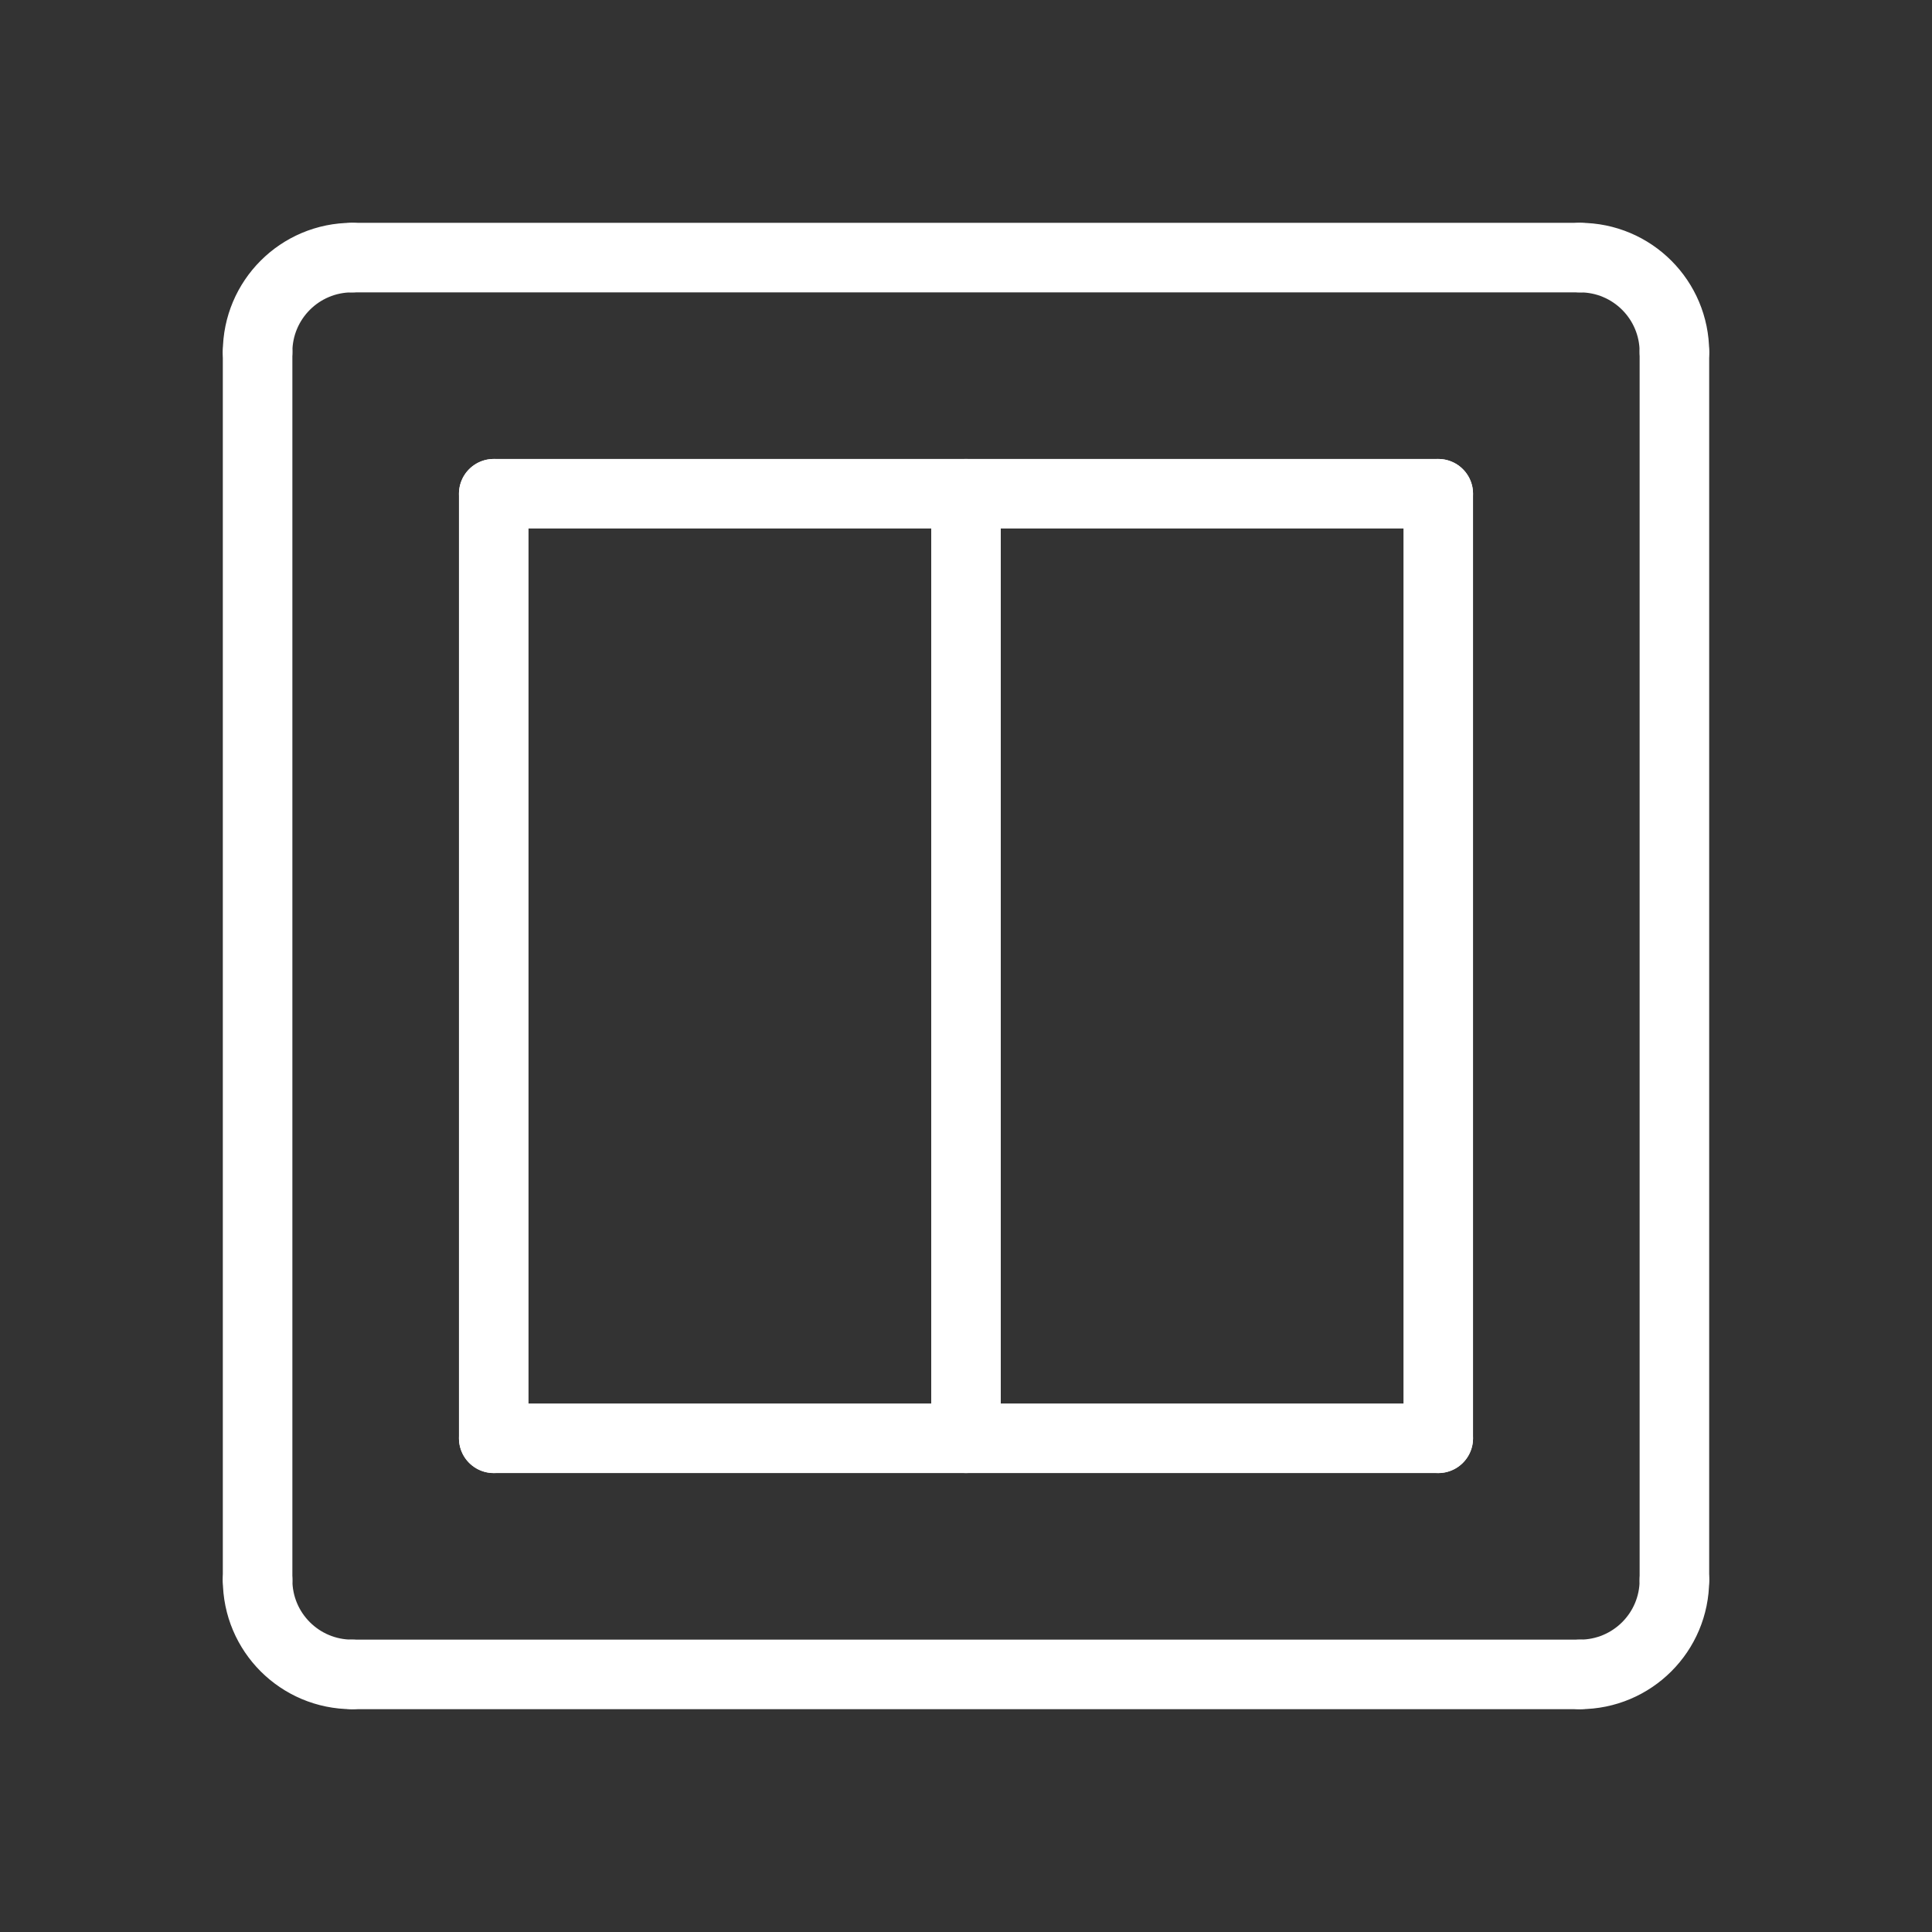
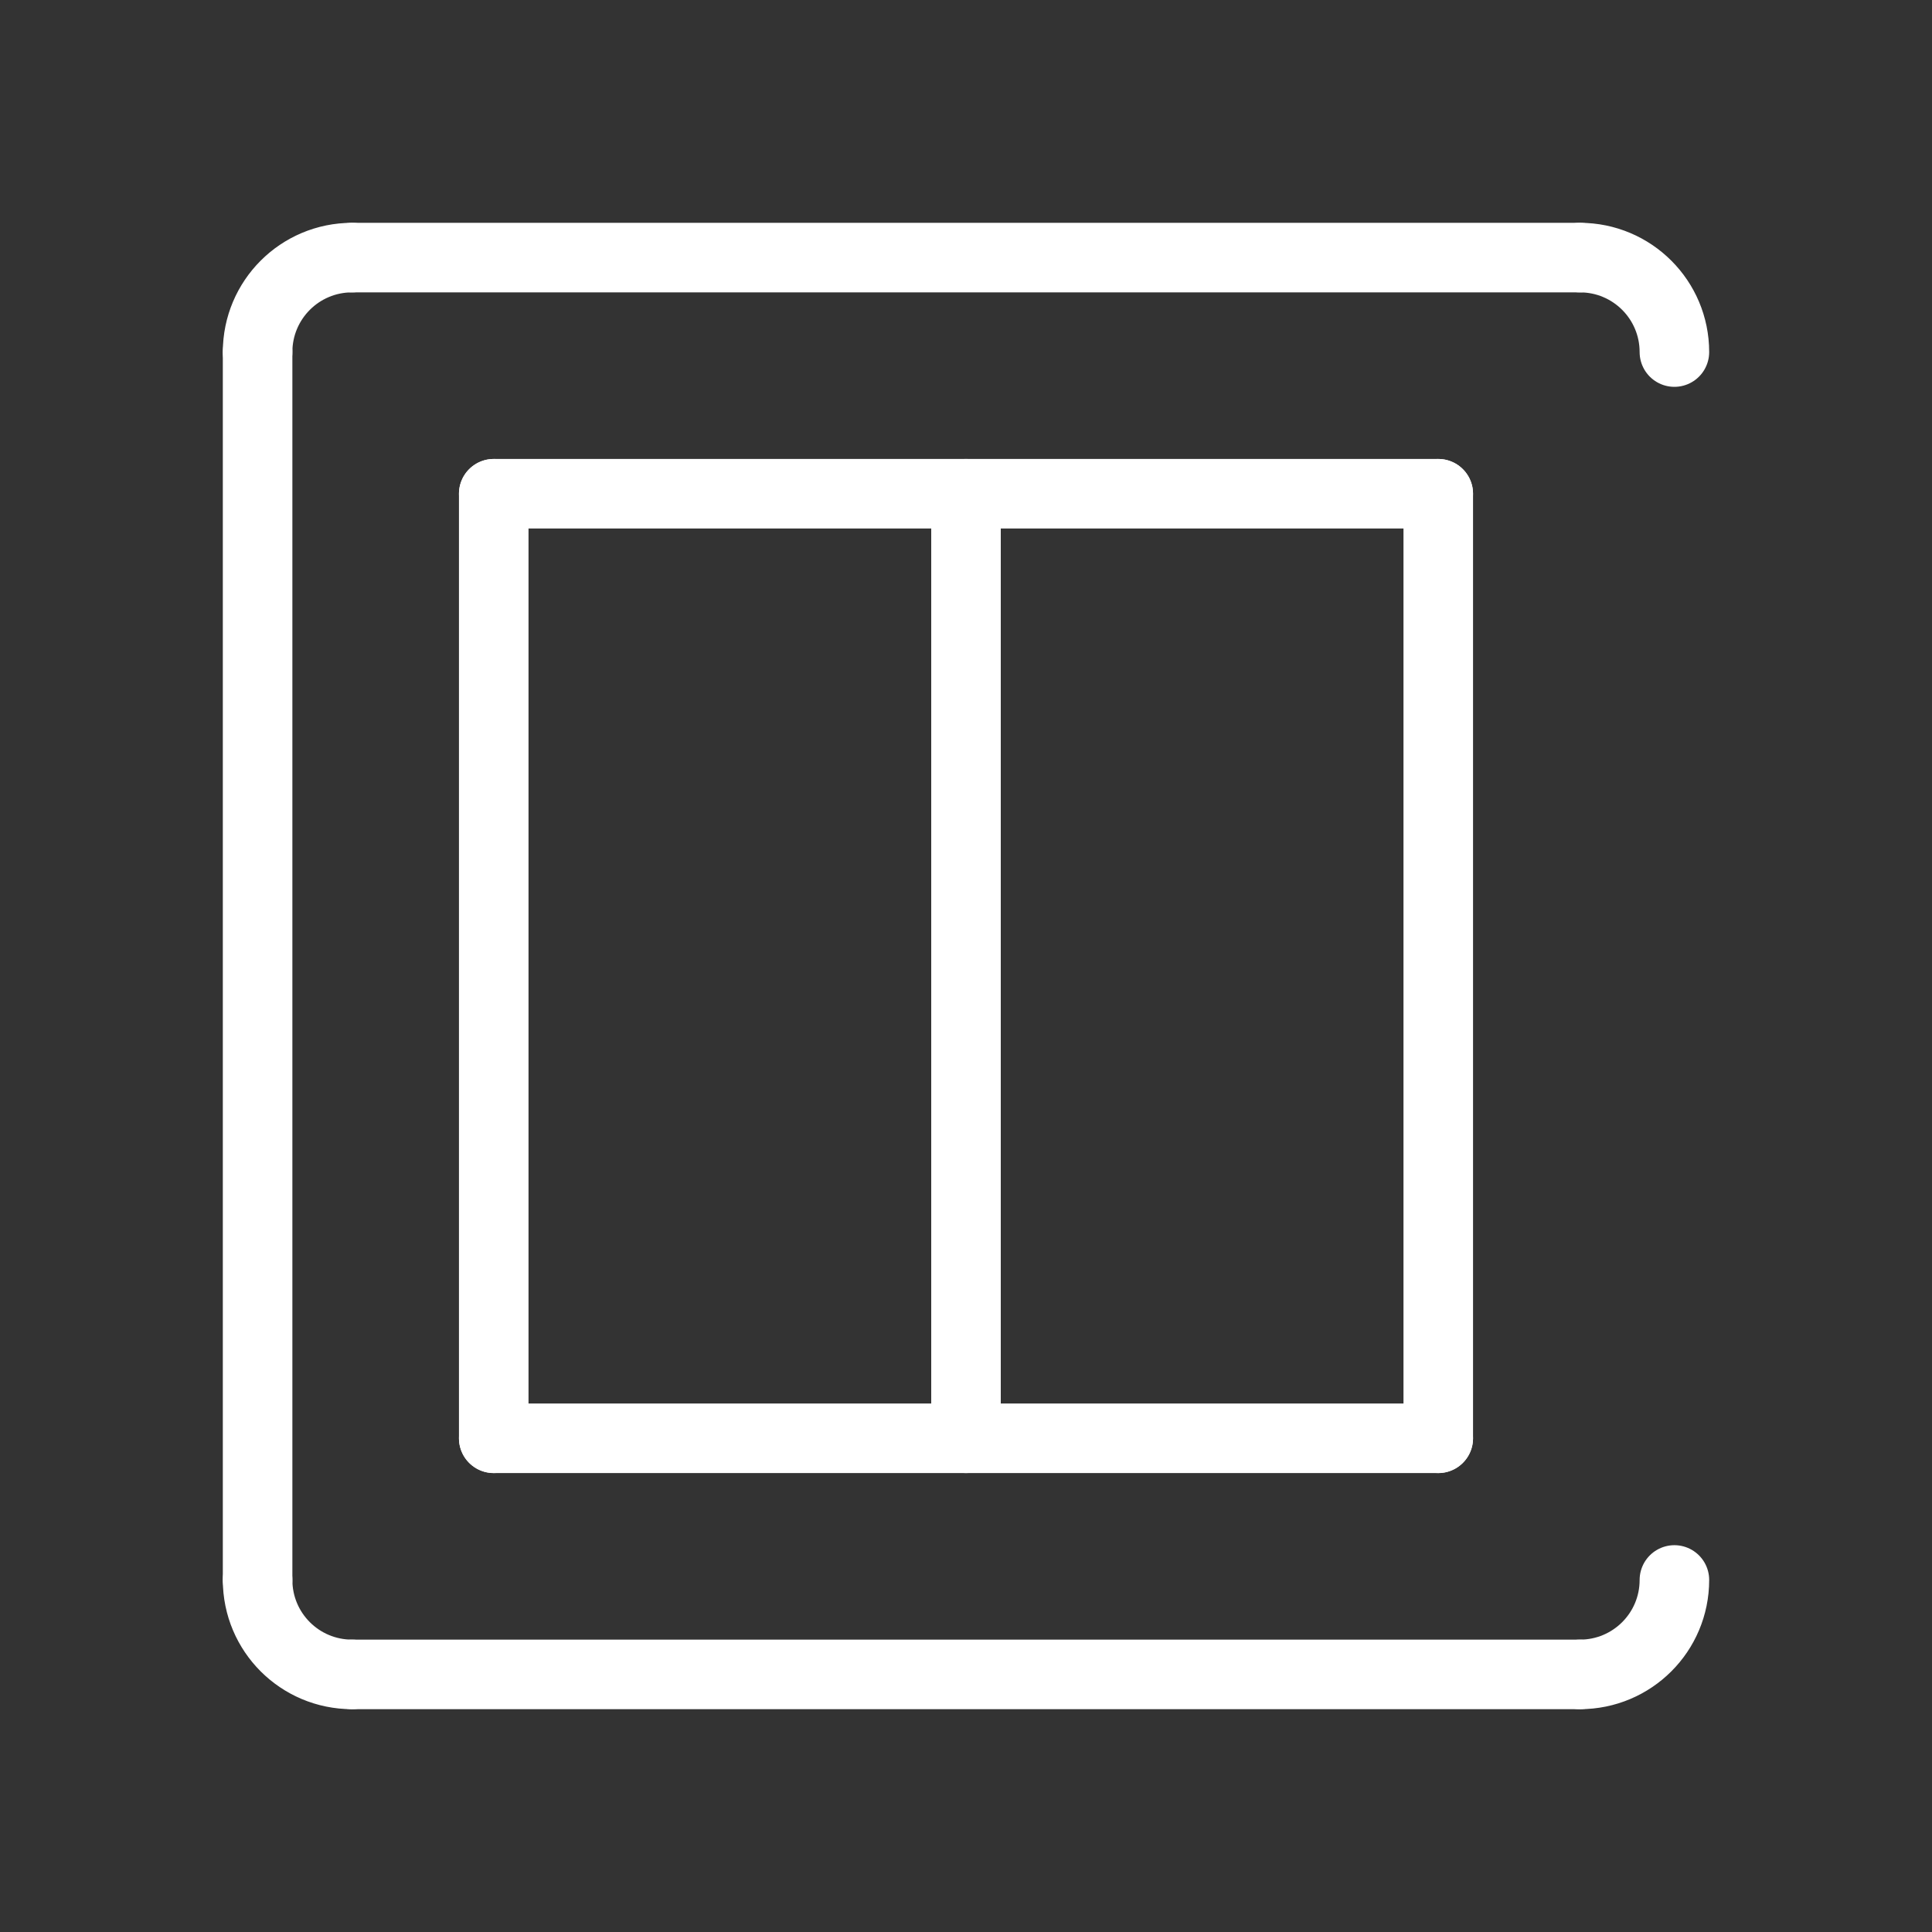
<svg xmlns="http://www.w3.org/2000/svg" version="1.1" id="Calque_1" x="0px" y="0px" width="75px" height="75px" viewBox="0 0 75 75" enable-background="new 0 0 75 75" xml:space="preserve">
  <rect x="0" y="0" width="75" height="75" fill="#333333" stroke="none" />
  <g>
    <line fill="none" stroke="#FFFFFF" stroke-width="2.7" stroke-linecap="round" stroke-miterlimit="10" x1="19.167" y1="19.167" x2="19.167" y2="55.834" />
    <line fill="none" stroke="#FFFFFF" stroke-width="2.7" stroke-linecap="round" stroke-miterlimit="10" x1="55.833" y1="55.834" x2="19.167" y2="55.834" />
    <line fill="none" stroke="#FFFFFF" stroke-width="2.7" stroke-linecap="round" stroke-miterlimit="10" x1="55.833" y1="55.834" x2="55.833" y2="19.167" />
    <line fill="none" stroke="#FFFFFF" stroke-width="2.7" stroke-linecap="round" stroke-miterlimit="10" x1="55.833" y1="19.167" x2="19.167" y2="19.167" />
    <line fill="none" stroke="#FFFFFF" stroke-width="2.7" stroke-linecap="round" stroke-miterlimit="10" x1="37.5" y1="19.167" x2="37.5" y2="55.834" />
    <line fill="none" stroke="#FFFFFF" stroke-width="2.7" stroke-linecap="round" stroke-miterlimit="10" x1="13.667" y1="10" x2="61.333" y2="10" />
-     <line fill="none" stroke="#FFFFFF" stroke-width="2.7" stroke-linecap="round" stroke-miterlimit="10" x1="65" y1="13.667" x2="65" y2="61.334" />
    <line fill="none" stroke="#FFFFFF" stroke-width="2.7" stroke-linecap="round" stroke-miterlimit="10" x1="61.333" y1="65" x2="13.667" y2="65" />
    <line fill="none" stroke="#FFFFFF" stroke-width="2.7" stroke-linecap="round" stroke-miterlimit="10" x1="10" y1="61.334" x2="10" y2="13.667" />
    <path fill="none" stroke="#FFFFFF" stroke-width="2.7" stroke-linecap="round" stroke-miterlimit="10" d="M10,13.667   C10,11.641,11.64,10,13.667,10" />
    <path fill="none" stroke="#FFFFFF" stroke-width="2.7" stroke-linecap="round" stroke-miterlimit="10" d="M65,13.667   C65,11.641,63.36,10,61.333,10" />
    <path fill="none" stroke="#FFFFFF" stroke-width="2.7" stroke-linecap="round" stroke-miterlimit="10" d="M10,61.334   C10,63.361,11.64,65,13.667,65" />
    <path fill="none" stroke="#FFFFFF" stroke-width="2.7" stroke-linecap="round" stroke-miterlimit="10" d="M65,61.334   C65,63.361,63.36,65,61.333,65" />
  </g>
</svg>